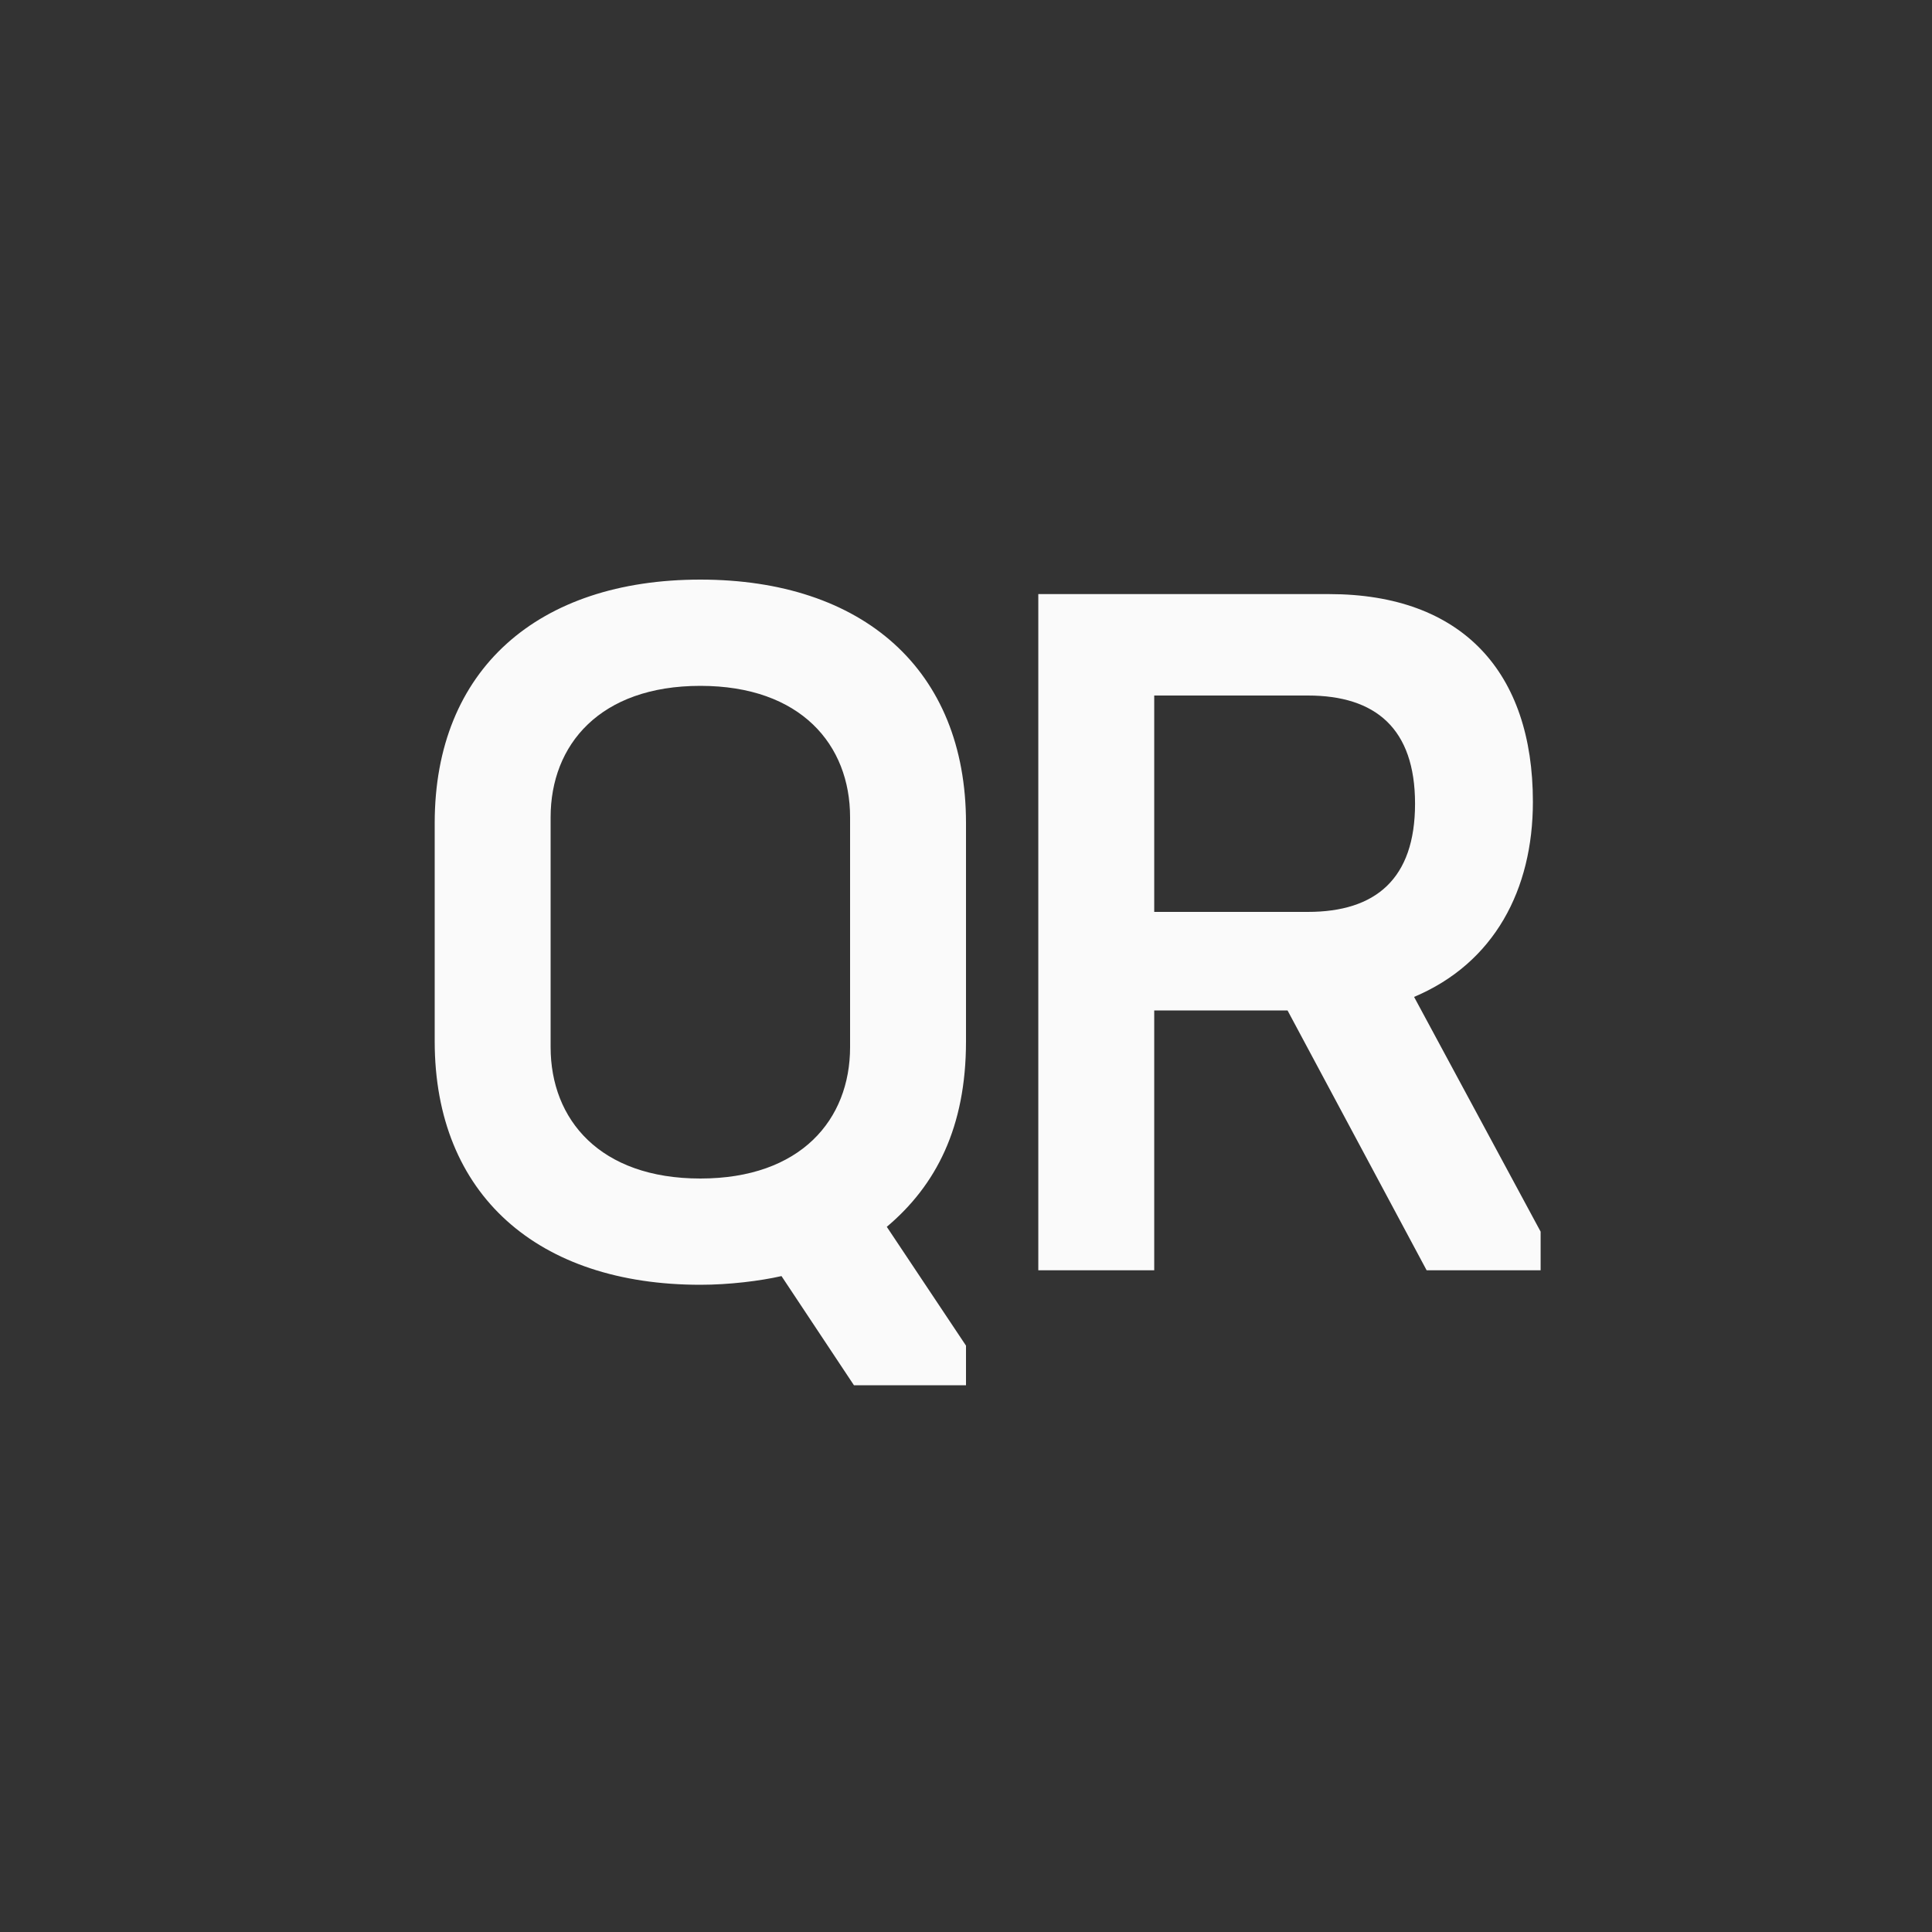
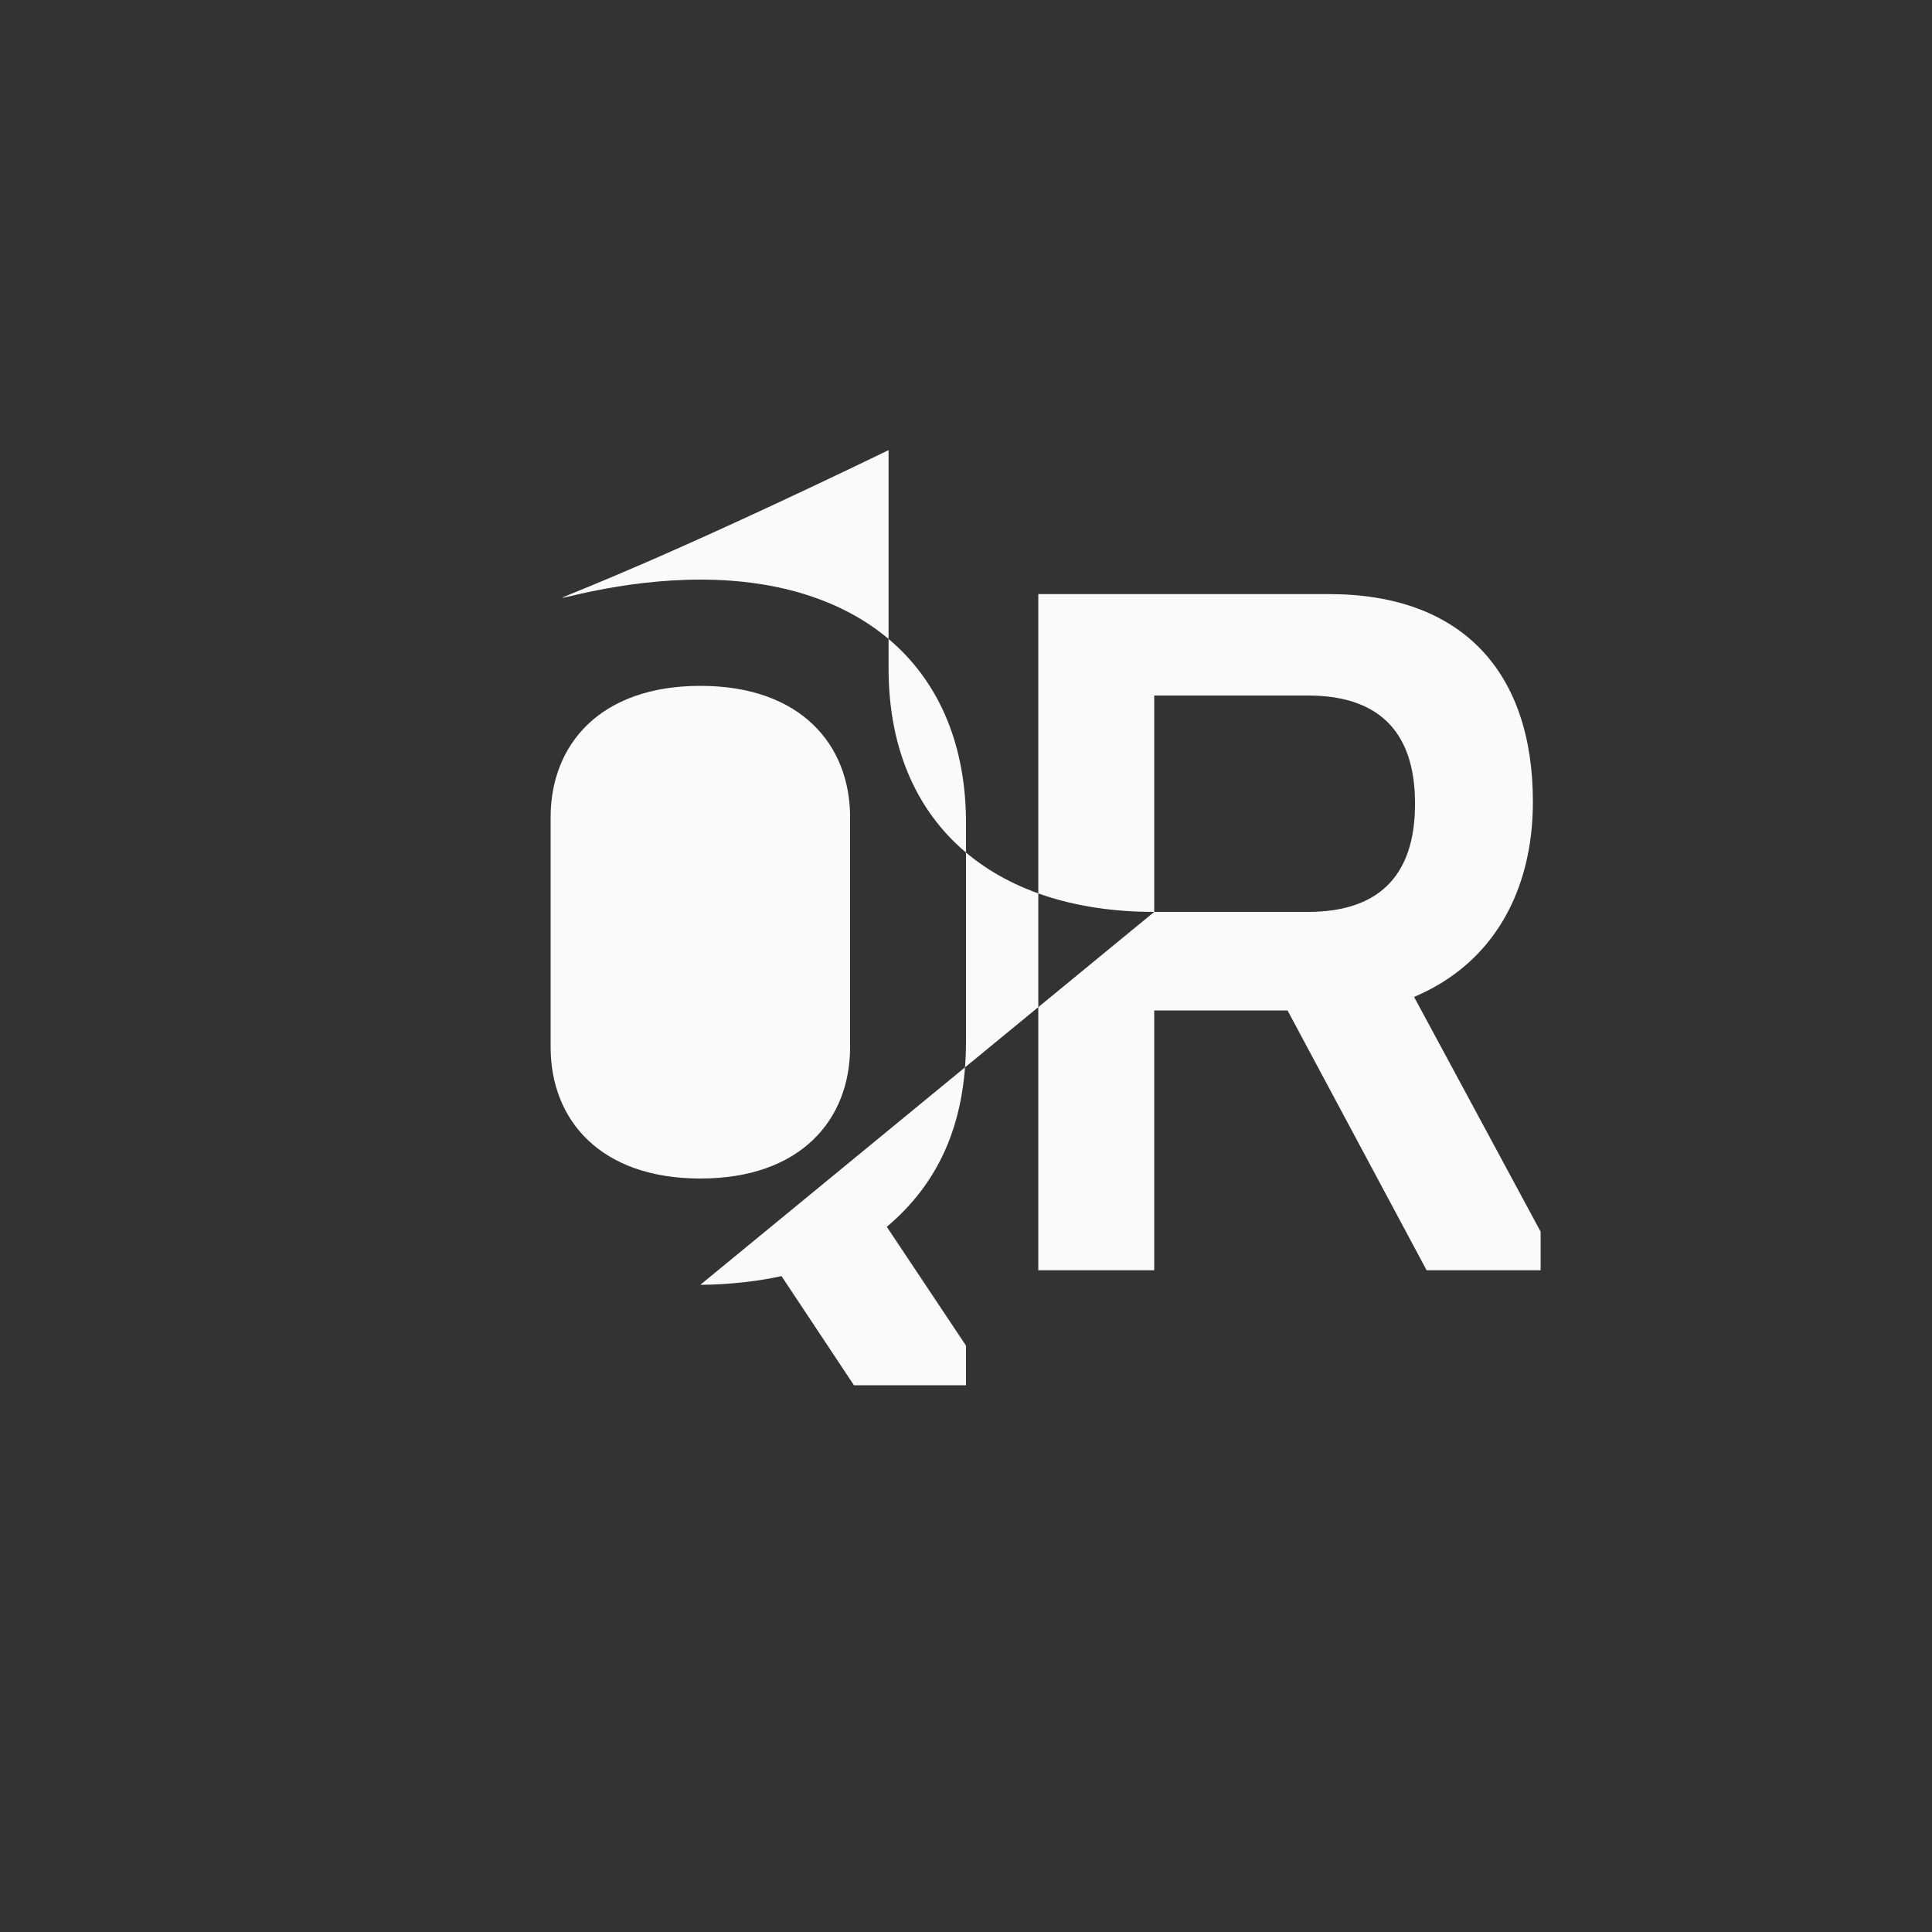
<svg xmlns="http://www.w3.org/2000/svg" width="40" height="40" fill="#000000">
  <rect width="100%" height="100%" fill="#333333" stroke="none" />
-   <path fill="#fafafa" d="M21.497 26.3v-14h6.02c2.76 0 4.22 1.62 4.22 4.3 0 1.82-.8 3.34-2.46 4.04l2.62 4.86v.8h-2.36l-2.88-5.38h-2.76v5.38zm2.4-7.42h3.18c1.4 0 2.22-.68 2.22-2.24s-.82-2.24-2.22-2.24h-3.18zM14.5 26.6c-3.36 0-5.5-1.86-5.5-5.04v-4.52C9 13.86 11.14 12 14.5 12s5.5 1.86 5.5 5.04v4.52c0 1.78-.62 2.98-1.64 3.84L20 27.86v.82h-2.32l-1.5-2.26c-.44.1-1.08.18-1.68.18m0-2.2c2.08 0 3.1-1.22 3.1-2.72v-4.76c0-1.5-1.02-2.72-3.1-2.72s-3.1 1.22-3.1 2.72v4.76c0 1.5 1.02 2.72 3.1 2.72" />
+   <path fill="#fafafa" d="M21.497 26.3v-14h6.02c2.76 0 4.22 1.62 4.22 4.3 0 1.82-.8 3.34-2.46 4.04l2.62 4.86v.8h-2.36l-2.88-5.38h-2.76v5.38zm2.4-7.42h3.18c1.4 0 2.22-.68 2.22-2.24s-.82-2.24-2.22-2.24h-3.18zc-3.36 0-5.5-1.86-5.5-5.04v-4.52C9 13.86 11.14 12 14.5 12s5.5 1.86 5.5 5.04v4.52c0 1.78-.62 2.98-1.64 3.84L20 27.86v.82h-2.32l-1.5-2.26c-.44.1-1.08.18-1.68.18m0-2.2c2.08 0 3.1-1.22 3.1-2.72v-4.76c0-1.5-1.02-2.72-3.1-2.72s-3.1 1.22-3.1 2.72v4.76c0 1.5 1.02 2.72 3.1 2.72" />
</svg>